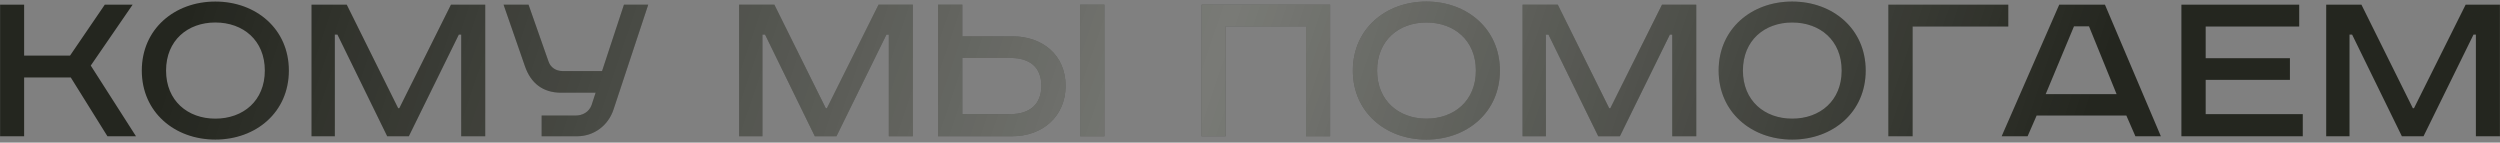
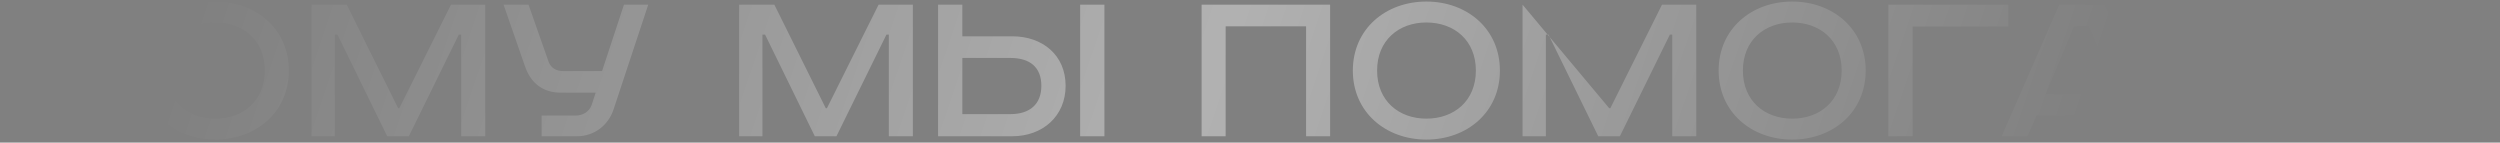
<svg xmlns="http://www.w3.org/2000/svg" width="789" height="45" viewBox="0 0 789 45" fill="none">
  <rect x="0" y="0" width="789" height="45" fill="#808080" stroke="none" />
-   <path d="M0.031 1.466H7.616V17.539H22.112L33.077 1.466H41.865L28.646 20.694L42.916 43H33.904L22.337 24.449H7.616V43H0.031V1.466ZM52.411 22.271C52.411 31.809 59.246 37.442 67.958 37.442C76.746 37.442 83.58 31.809 83.58 22.271C83.58 12.732 76.746 7.099 67.958 7.099C59.246 7.099 52.411 12.732 52.411 22.271ZM91.166 22.271C91.166 35.414 80.801 44.051 67.958 44.051C55.115 44.051 44.75 35.414 44.75 22.271C44.75 9.127 55.115 0.49 67.958 0.49C80.801 0.49 91.166 9.127 91.166 22.271ZM98.314 1.466H109.429L125.652 34.138H126.028L142.326 1.466H153.141V43H145.555V10.93H144.804L129.032 43H122.197L106.5 10.93H105.674V43H98.314V1.466ZM158.92 1.466H166.806L173.115 19.417C173.791 21.369 175.518 22.421 177.546 22.421H190.013L196.923 1.466H204.584L193.618 34.588C191.966 39.545 187.535 43 182.127 43H170.937V36.466H181.677C183.78 36.466 185.883 35.414 186.709 33.161L187.986 29.256H177.095C171.387 29.256 167.557 26.326 165.679 20.919L158.92 1.466ZM233.27 1.466H244.385L260.608 34.138H260.984L277.282 1.466H288.097V43H280.511V10.93H279.76L263.988 43H257.153L241.456 10.93H240.63V43H233.27V1.466ZM340.892 1.466H348.553V43H340.892V1.466ZM296.054 1.466H303.714V11.456H319.487C329.025 11.456 336.31 17.389 336.31 27.078C336.31 36.691 329.025 43 319.487 43H296.054V1.466ZM303.714 18.29V36.015H318.886C325.044 36.015 328.649 32.861 328.649 27.078C328.649 21.219 325.044 18.29 318.886 18.29H303.714ZM379.227 1.466H419.785V43H412.199V8.301H386.813V43H379.227V1.466ZM434.615 22.271C434.615 31.809 441.45 37.442 450.162 37.442C458.949 37.442 465.784 31.809 465.784 22.271C465.784 12.732 458.949 7.099 450.162 7.099C441.45 7.099 434.615 12.732 434.615 22.271ZM473.37 22.271C473.37 35.414 463.005 44.051 450.162 44.051C437.319 44.051 426.954 35.414 426.954 22.271C426.954 9.127 437.319 0.49 450.162 0.49C463.005 0.49 473.37 9.127 473.37 22.271ZM480.518 1.466H491.633L507.856 34.138H508.232L524.53 1.466H535.345V43H527.759V10.93H527.008L511.236 43H504.401L488.704 10.93H487.878V43H480.518V1.466ZM550.061 22.271C550.061 31.809 556.896 37.442 565.608 37.442C574.395 37.442 581.23 31.809 581.23 22.271C581.23 12.732 574.395 7.099 565.608 7.099C556.896 7.099 550.061 12.732 550.061 22.271ZM588.816 22.271C588.816 35.414 578.451 44.051 565.608 44.051C552.765 44.051 542.4 35.414 542.4 22.271C542.4 9.127 552.765 0.49 565.608 0.49C578.451 0.49 588.816 9.127 588.816 22.271ZM595.964 1.466H633.817V8.376H603.624V43H595.964V1.466ZM654.553 8.301L645.616 29.706H667.997L659.285 8.301H654.553ZM649.897 1.466H664.317L681.967 43H673.931L671.077 36.466H642.762L639.908 43H631.721L649.897 1.466ZM688.452 1.466H725.63V8.376H696.113V18.365H722.701V25.2H696.113V36.015H726.756V43H688.452V1.466ZM734.147 1.466H745.262L761.485 34.138H761.861L778.159 1.466H788.974V43H781.388V10.93H780.637L764.865 43H758.03L742.333 10.93H741.507V43H734.147V1.466Z" fill="#24261F" />
-   <path d="M0.031 1.466H7.616V17.539H22.112L33.077 1.466H41.865L28.646 20.694L42.916 43H33.904L22.337 24.449H7.616V43H0.031V1.466ZM52.411 22.271C52.411 31.809 59.246 37.442 67.958 37.442C76.746 37.442 83.58 31.809 83.58 22.271C83.58 12.732 76.746 7.099 67.958 7.099C59.246 7.099 52.411 12.732 52.411 22.271ZM91.166 22.271C91.166 35.414 80.801 44.051 67.958 44.051C55.115 44.051 44.75 35.414 44.75 22.271C44.75 9.127 55.115 0.49 67.958 0.49C80.801 0.49 91.166 9.127 91.166 22.271ZM98.314 1.466H109.429L125.652 34.138H126.028L142.326 1.466H153.141V43H145.555V10.93H144.804L129.032 43H122.197L106.5 10.93H105.674V43H98.314V1.466ZM158.92 1.466H166.806L173.115 19.417C173.791 21.369 175.518 22.421 177.546 22.421H190.013L196.923 1.466H204.584L193.618 34.588C191.966 39.545 187.535 43 182.127 43H170.937V36.466H181.677C183.78 36.466 185.883 35.414 186.709 33.161L187.986 29.256H177.095C171.387 29.256 167.557 26.326 165.679 20.919L158.92 1.466ZM233.27 1.466H244.385L260.608 34.138H260.984L277.282 1.466H288.097V43H280.511V10.93H279.76L263.988 43H257.153L241.456 10.93H240.63V43H233.27V1.466ZM340.892 1.466H348.553V43H340.892V1.466ZM296.054 1.466H303.714V11.456H319.487C329.025 11.456 336.31 17.389 336.31 27.078C336.31 36.691 329.025 43 319.487 43H296.054V1.466ZM303.714 18.29V36.015H318.886C325.044 36.015 328.649 32.861 328.649 27.078C328.649 21.219 325.044 18.29 318.886 18.29H303.714ZM379.227 1.466H419.785V43H412.199V8.301H386.813V43H379.227V1.466ZM434.615 22.271C434.615 31.809 441.45 37.442 450.162 37.442C458.949 37.442 465.784 31.809 465.784 22.271C465.784 12.732 458.949 7.099 450.162 7.099C441.45 7.099 434.615 12.732 434.615 22.271ZM473.37 22.271C473.37 35.414 463.005 44.051 450.162 44.051C437.319 44.051 426.954 35.414 426.954 22.271C426.954 9.127 437.319 0.49 450.162 0.49C463.005 0.49 473.37 9.127 473.37 22.271ZM480.518 1.466H491.633L507.856 34.138H508.232L524.53 1.466H535.345V43H527.759V10.93H527.008L511.236 43H504.401L488.704 10.93H487.878V43H480.518V1.466ZM550.061 22.271C550.061 31.809 556.896 37.442 565.608 37.442C574.395 37.442 581.23 31.809 581.23 22.271C581.23 12.732 574.395 7.099 565.608 7.099C556.896 7.099 550.061 12.732 550.061 22.271ZM588.816 22.271C588.816 35.414 578.451 44.051 565.608 44.051C552.765 44.051 542.4 35.414 542.4 22.271C542.4 9.127 552.765 0.49 565.608 0.49C578.451 0.49 588.816 9.127 588.816 22.271ZM595.964 1.466H633.817V8.376H603.624V43H595.964V1.466ZM654.553 8.301L645.616 29.706H667.997L659.285 8.301H654.553ZM649.897 1.466H664.317L681.967 43H673.931L671.077 36.466H642.762L639.908 43H631.721L649.897 1.466ZM688.452 1.466H725.63V8.376H696.113V18.365H722.701V25.2H696.113V36.015H726.756V43H688.452V1.466ZM734.147 1.466H745.262L761.485 34.138H761.861L778.159 1.466H788.974V43H781.388V10.93H780.637L764.865 43H758.03L742.333 10.93H741.507V43H734.147V1.466Z" fill="url(#paint0_linear_319_56)" fill-opacity="0.39" />
+   <path d="M0.031 1.466H7.616V17.539H22.112L33.077 1.466H41.865L28.646 20.694L42.916 43H33.904L22.337 24.449H7.616V43H0.031V1.466ZM52.411 22.271C52.411 31.809 59.246 37.442 67.958 37.442C76.746 37.442 83.58 31.809 83.58 22.271C83.58 12.732 76.746 7.099 67.958 7.099C59.246 7.099 52.411 12.732 52.411 22.271ZM91.166 22.271C91.166 35.414 80.801 44.051 67.958 44.051C55.115 44.051 44.75 35.414 44.75 22.271C44.75 9.127 55.115 0.49 67.958 0.49C80.801 0.49 91.166 9.127 91.166 22.271ZM98.314 1.466H109.429L125.652 34.138H126.028L142.326 1.466H153.141V43H145.555V10.93H144.804L129.032 43H122.197L106.5 10.93H105.674V43H98.314V1.466ZM158.92 1.466H166.806L173.115 19.417C173.791 21.369 175.518 22.421 177.546 22.421H190.013L196.923 1.466H204.584L193.618 34.588C191.966 39.545 187.535 43 182.127 43H170.937V36.466H181.677C183.78 36.466 185.883 35.414 186.709 33.161L187.986 29.256H177.095C171.387 29.256 167.557 26.326 165.679 20.919L158.92 1.466ZM233.27 1.466H244.385L260.608 34.138H260.984L277.282 1.466H288.097V43H280.511V10.93H279.76L263.988 43H257.153L241.456 10.93H240.63V43H233.27V1.466ZM340.892 1.466H348.553V43H340.892V1.466ZM296.054 1.466H303.714V11.456H319.487C329.025 11.456 336.31 17.389 336.31 27.078C336.31 36.691 329.025 43 319.487 43H296.054V1.466ZM303.714 18.29V36.015H318.886C325.044 36.015 328.649 32.861 328.649 27.078C328.649 21.219 325.044 18.29 318.886 18.29H303.714ZM379.227 1.466H419.785V43H412.199V8.301H386.813V43H379.227V1.466ZM434.615 22.271C434.615 31.809 441.45 37.442 450.162 37.442C458.949 37.442 465.784 31.809 465.784 22.271C465.784 12.732 458.949 7.099 450.162 7.099C441.45 7.099 434.615 12.732 434.615 22.271ZM473.37 22.271C473.37 35.414 463.005 44.051 450.162 44.051C437.319 44.051 426.954 35.414 426.954 22.271C426.954 9.127 437.319 0.49 450.162 0.49C463.005 0.49 473.37 9.127 473.37 22.271ZM480.518 1.466L507.856 34.138H508.232L524.53 1.466H535.345V43H527.759V10.93H527.008L511.236 43H504.401L488.704 10.93H487.878V43H480.518V1.466ZM550.061 22.271C550.061 31.809 556.896 37.442 565.608 37.442C574.395 37.442 581.23 31.809 581.23 22.271C581.23 12.732 574.395 7.099 565.608 7.099C556.896 7.099 550.061 12.732 550.061 22.271ZM588.816 22.271C588.816 35.414 578.451 44.051 565.608 44.051C552.765 44.051 542.4 35.414 542.4 22.271C542.4 9.127 552.765 0.49 565.608 0.49C578.451 0.49 588.816 9.127 588.816 22.271ZM595.964 1.466H633.817V8.376H603.624V43H595.964V1.466ZM654.553 8.301L645.616 29.706H667.997L659.285 8.301H654.553ZM649.897 1.466H664.317L681.967 43H673.931L671.077 36.466H642.762L639.908 43H631.721L649.897 1.466ZM688.452 1.466H725.63V8.376H696.113V18.365H722.701V25.2H696.113V36.015H726.756V43H688.452V1.466ZM734.147 1.466H745.262L761.485 34.138H761.861L778.159 1.466H788.974V43H781.388V10.93H780.637L764.865 43H758.03L742.333 10.93H741.507V43H734.147V1.466Z" fill="url(#paint0_linear_319_56)" fill-opacity="0.39" />
  <defs>
    <linearGradient id="paint0_linear_319_56" x1="62.141" y1="-3.093" x2="609.724" y2="181.766" gradientUnits="userSpaceOnUse">
      <stop stop-color="white" stop-opacity="0" />
      <stop offset="0.539" stop-color="white" />
      <stop offset="1" stop-color="white" stop-opacity="0" />
    </linearGradient>
  </defs>
</svg>